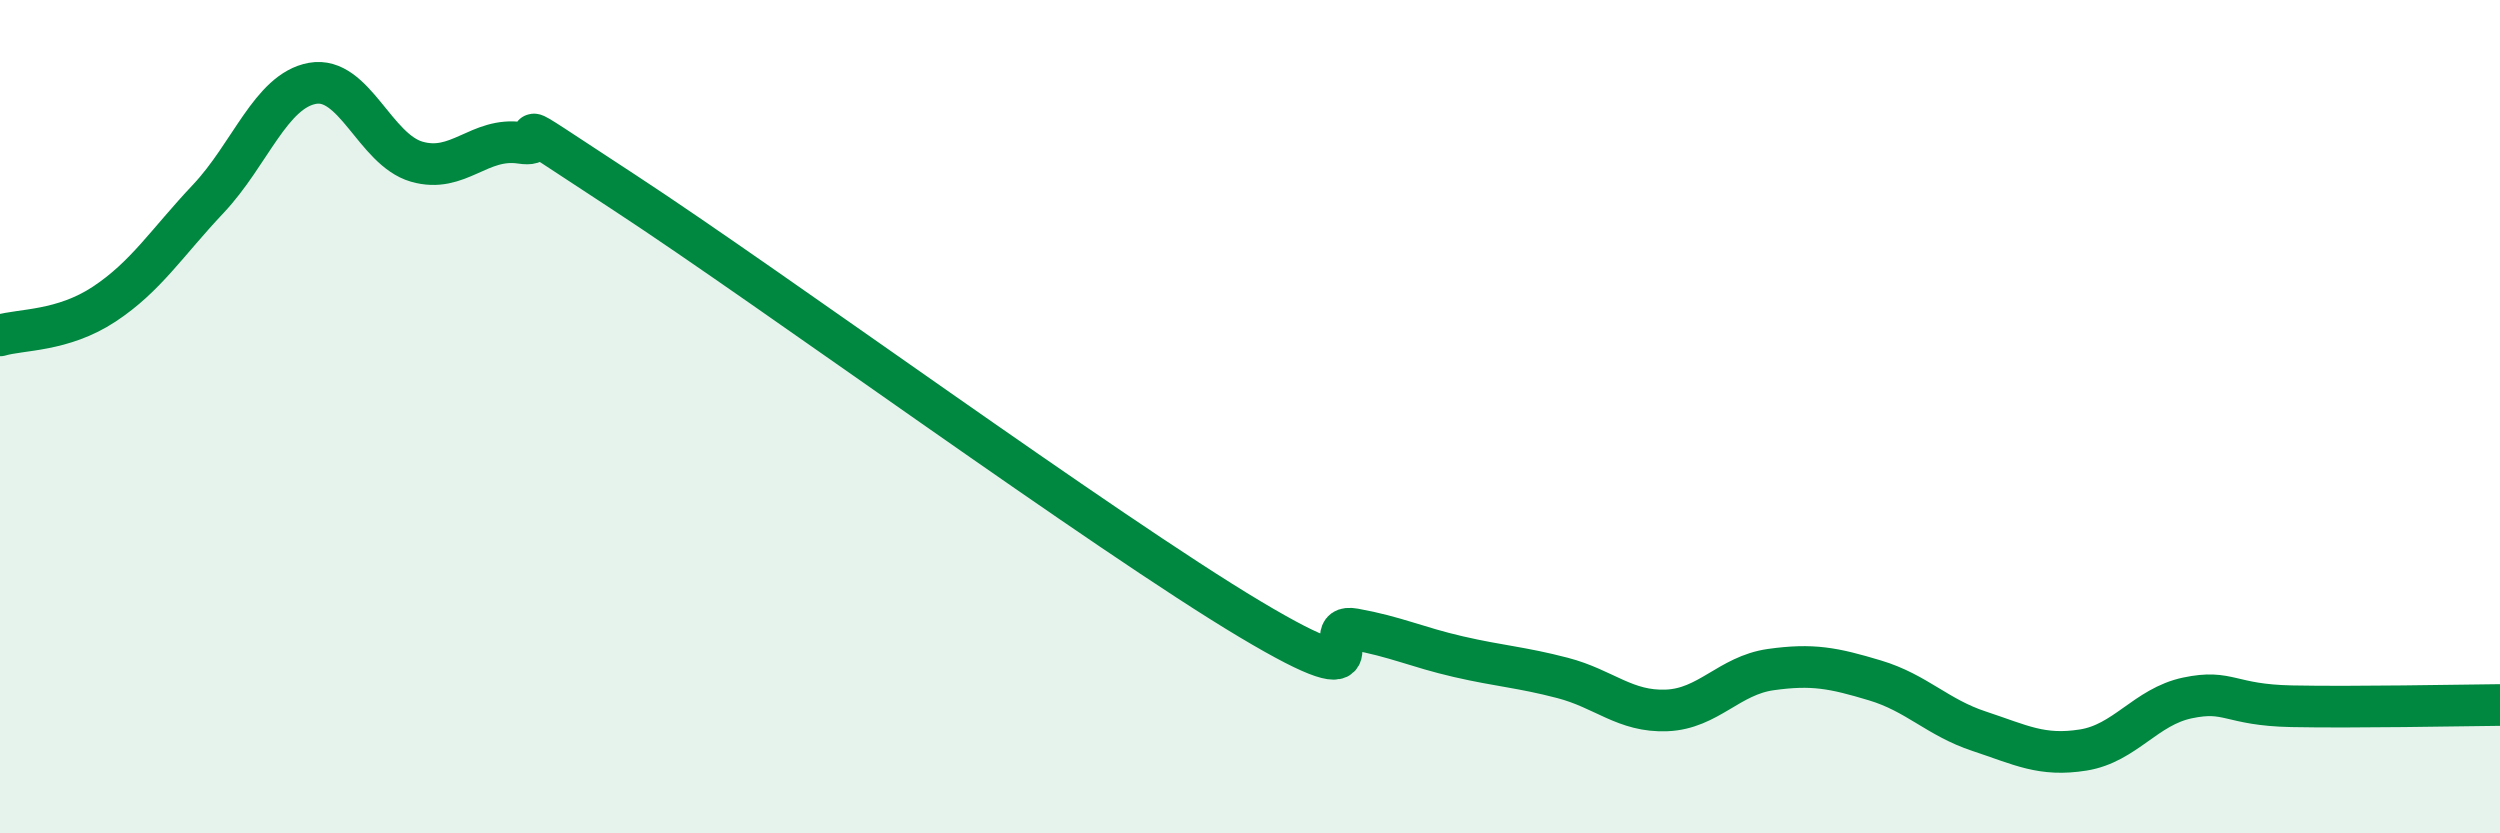
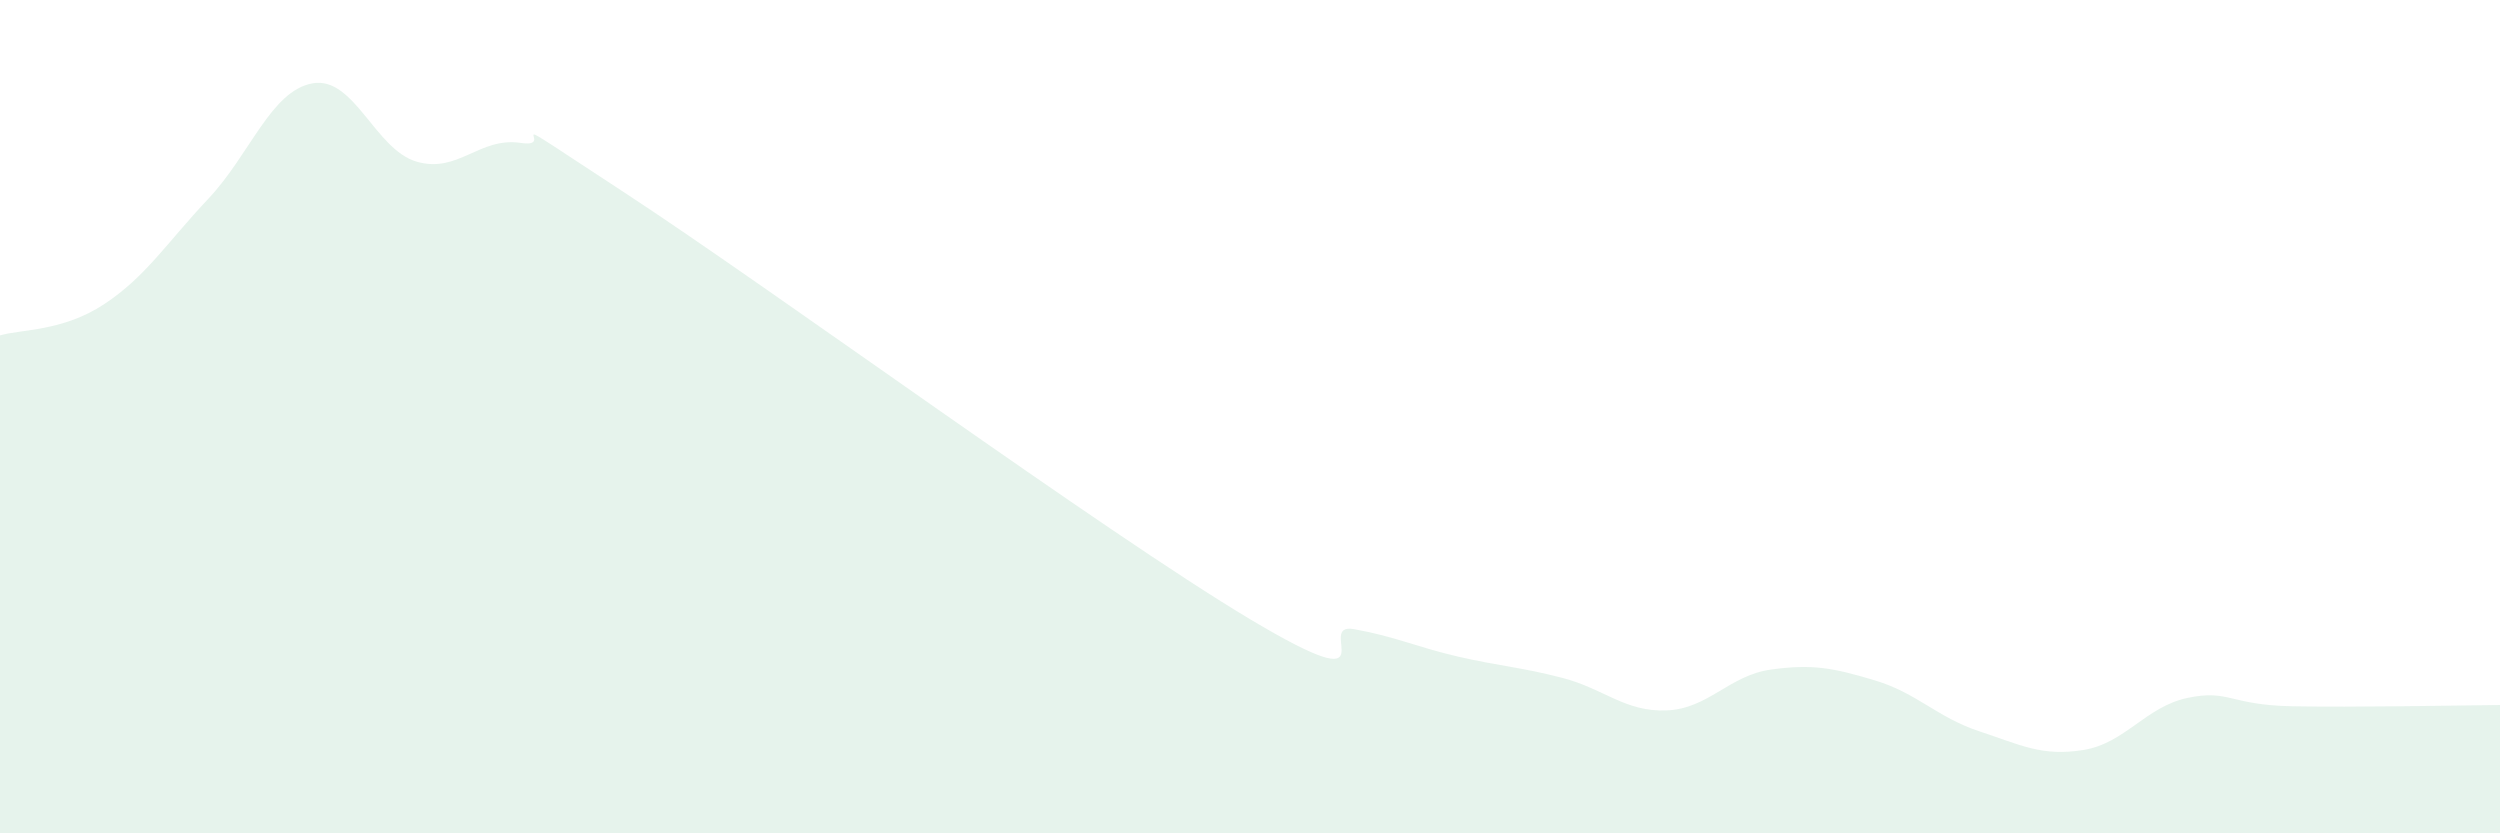
<svg xmlns="http://www.w3.org/2000/svg" width="60" height="20" viewBox="0 0 60 20">
  <path d="M 0,8.05 C 0.5,7.9 1.5,7.96 2.5,7.3 C 3.5,6.64 4,5.83 5,4.77 C 6,3.71 6.5,2.18 7.5,2 C 8.5,1.82 9,3.59 10,3.88 C 11,4.17 11.5,3.28 12.5,3.43 C 13.5,3.58 11.5,2.34 15,4.63 C 18.5,6.92 26.5,12.77 30,14.86 C 33.5,16.95 31.5,14.92 32.5,15.1 C 33.5,15.28 34,15.53 35,15.76 C 36,15.99 36.5,16.01 37.5,16.27 C 38.5,16.53 39,17.09 40,17.05 C 41,17.01 41.5,16.21 42.5,16.07 C 43.5,15.93 44,16.03 45,16.33 C 46,16.63 46.5,17.22 47.5,17.55 C 48.5,17.88 49,18.16 50,18 C 51,17.84 51.5,16.96 52.5,16.75 C 53.5,16.54 53.5,16.92 55,16.95 C 56.5,16.98 59,16.93 60,16.92L60 20L0 20Z" fill="#008740" opacity="0.1" stroke-linecap="round" stroke-linejoin="round" />
-   <path d="M 0,8.05 C 0.5,7.9 1.5,7.96 2.5,7.3 C 3.5,6.64 4,5.83 5,4.77 C 6,3.71 6.5,2.18 7.5,2 C 8.5,1.82 9,3.59 10,3.88 C 11,4.17 11.5,3.28 12.5,3.43 C 13.5,3.58 11.5,2.34 15,4.63 C 18.5,6.92 26.5,12.77 30,14.86 C 33.5,16.95 31.5,14.92 32.5,15.1 C 33.5,15.28 34,15.53 35,15.76 C 36,15.99 36.5,16.01 37.5,16.27 C 38.5,16.53 39,17.09 40,17.05 C 41,17.01 41.5,16.21 42.5,16.07 C 43.5,15.93 44,16.03 45,16.33 C 46,16.63 46.5,17.22 47.5,17.55 C 48.5,17.88 49,18.16 50,18 C 51,17.84 51.5,16.96 52.5,16.75 C 53.5,16.54 53.5,16.92 55,16.95 C 56.5,16.98 59,16.93 60,16.92" stroke="#008740" stroke-width="1" fill="none" stroke-linecap="round" stroke-linejoin="round" />
</svg>